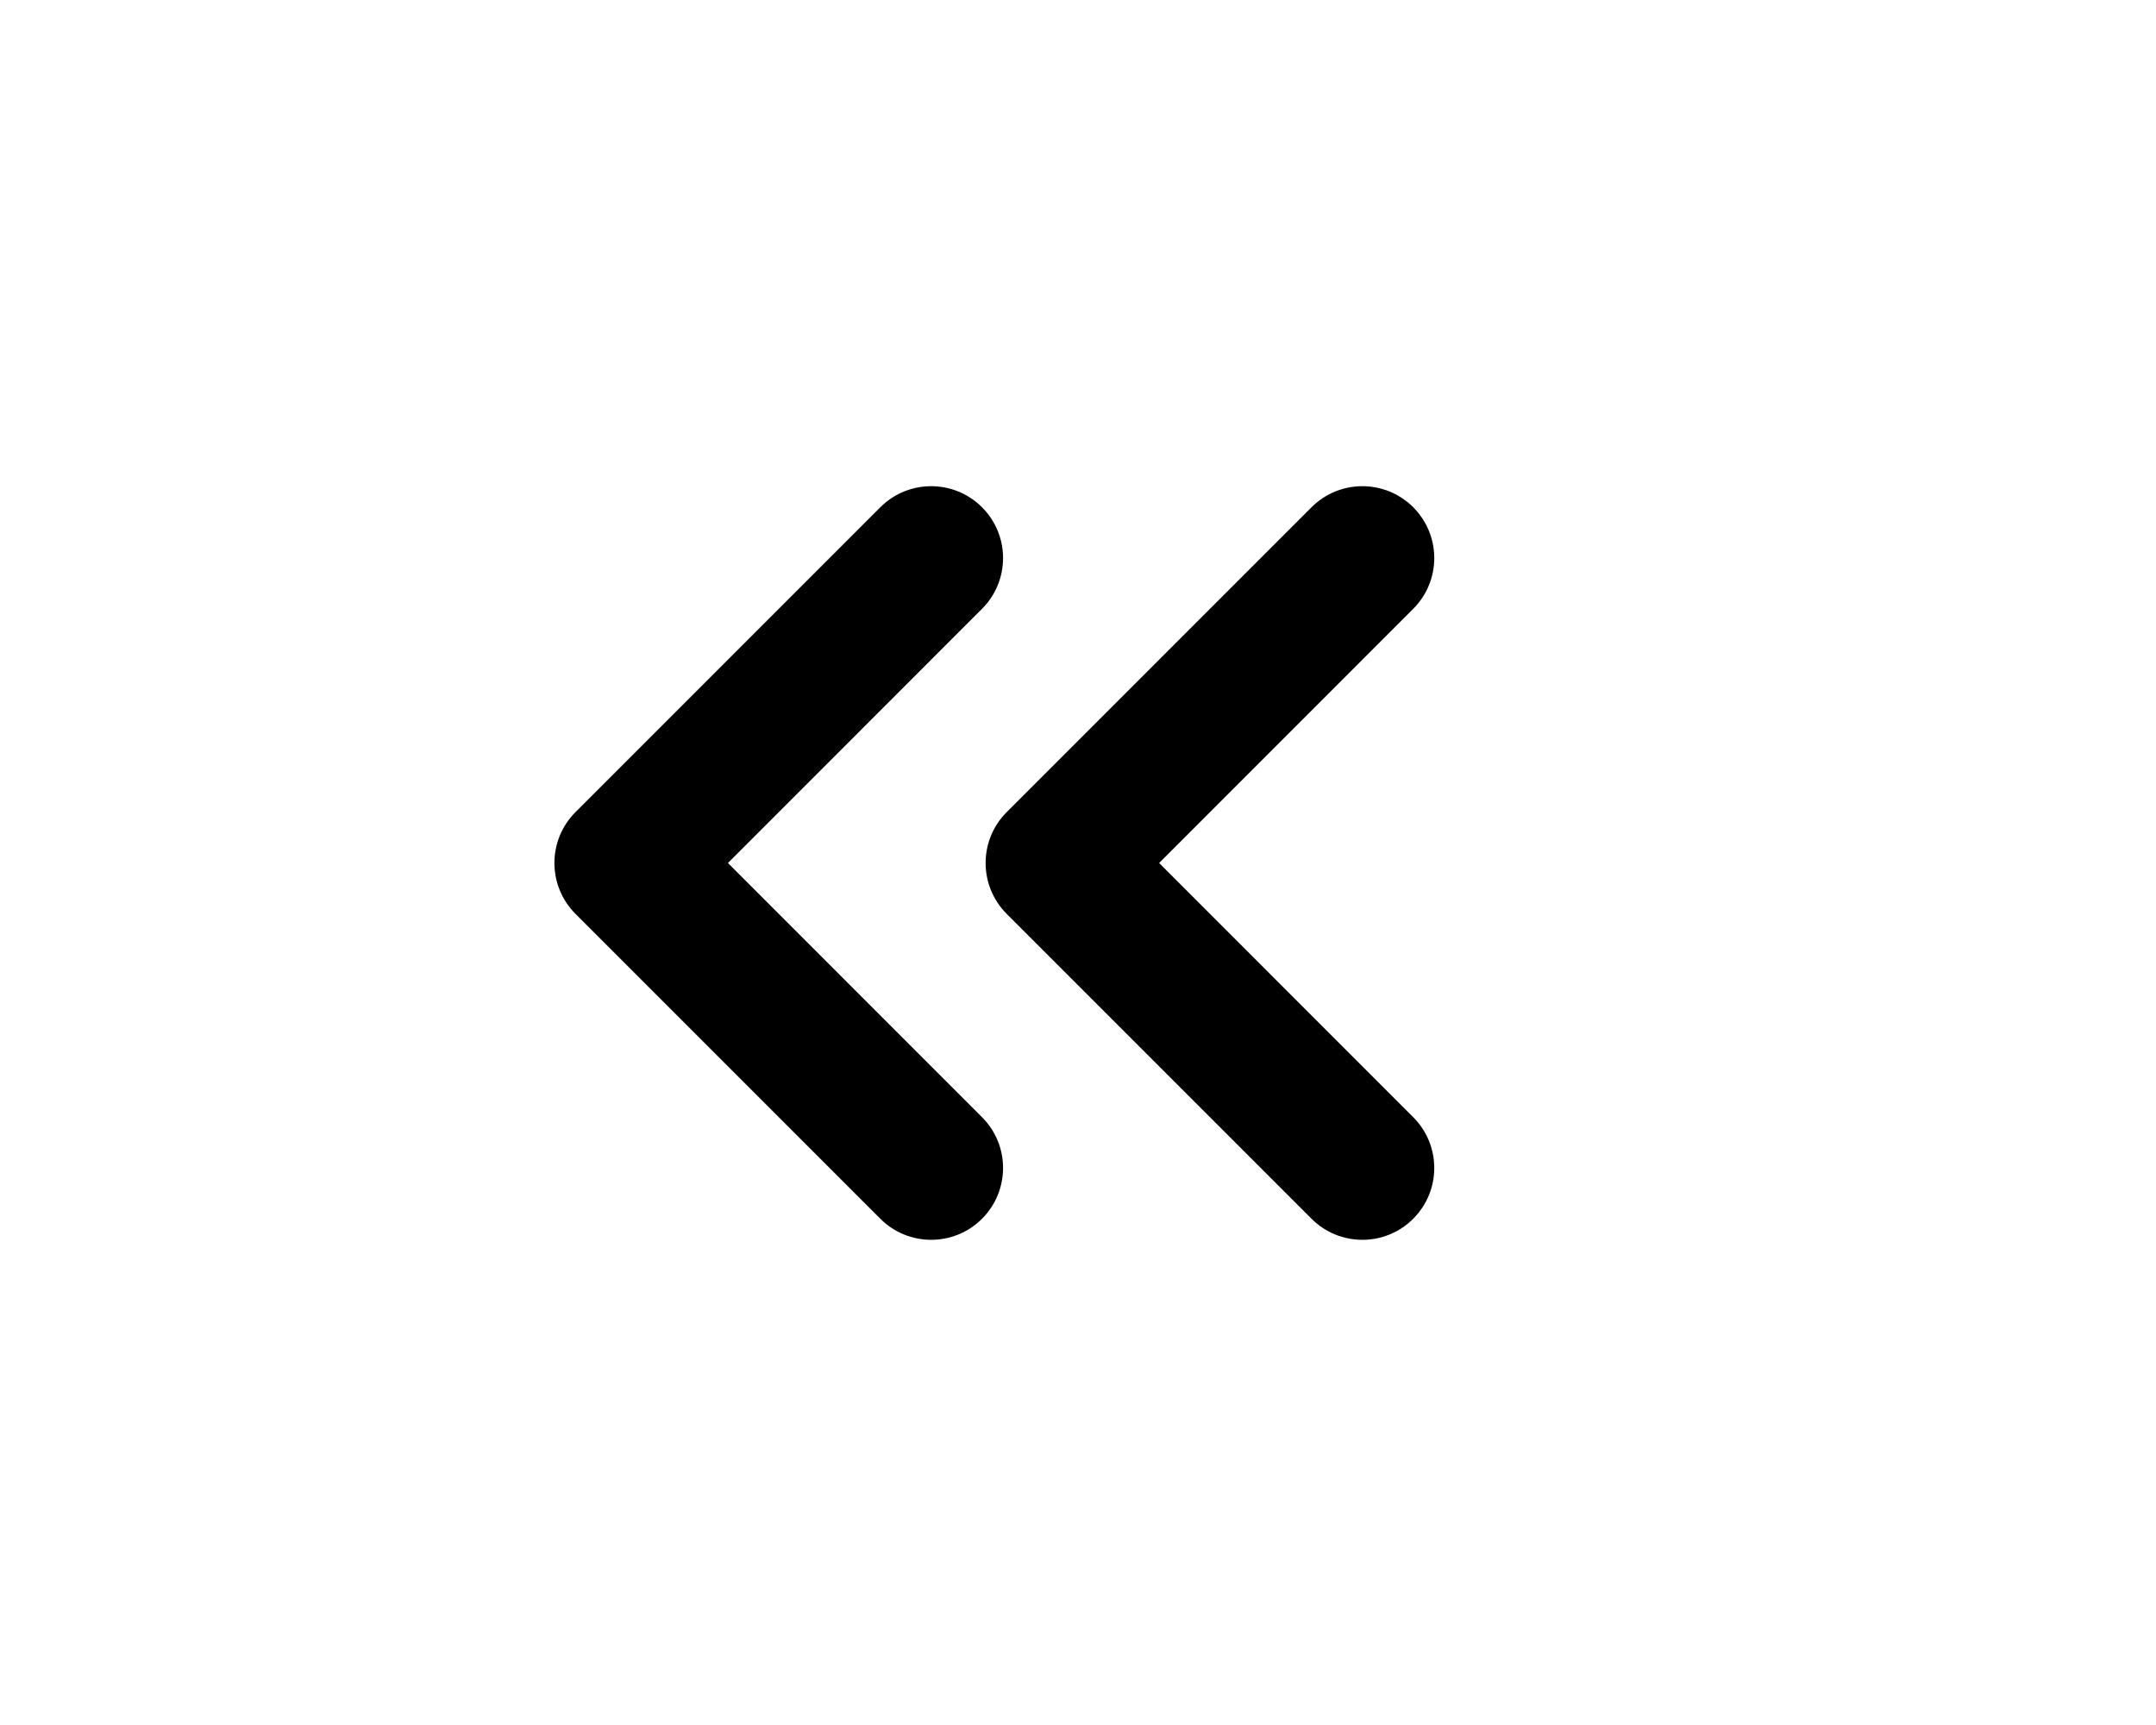
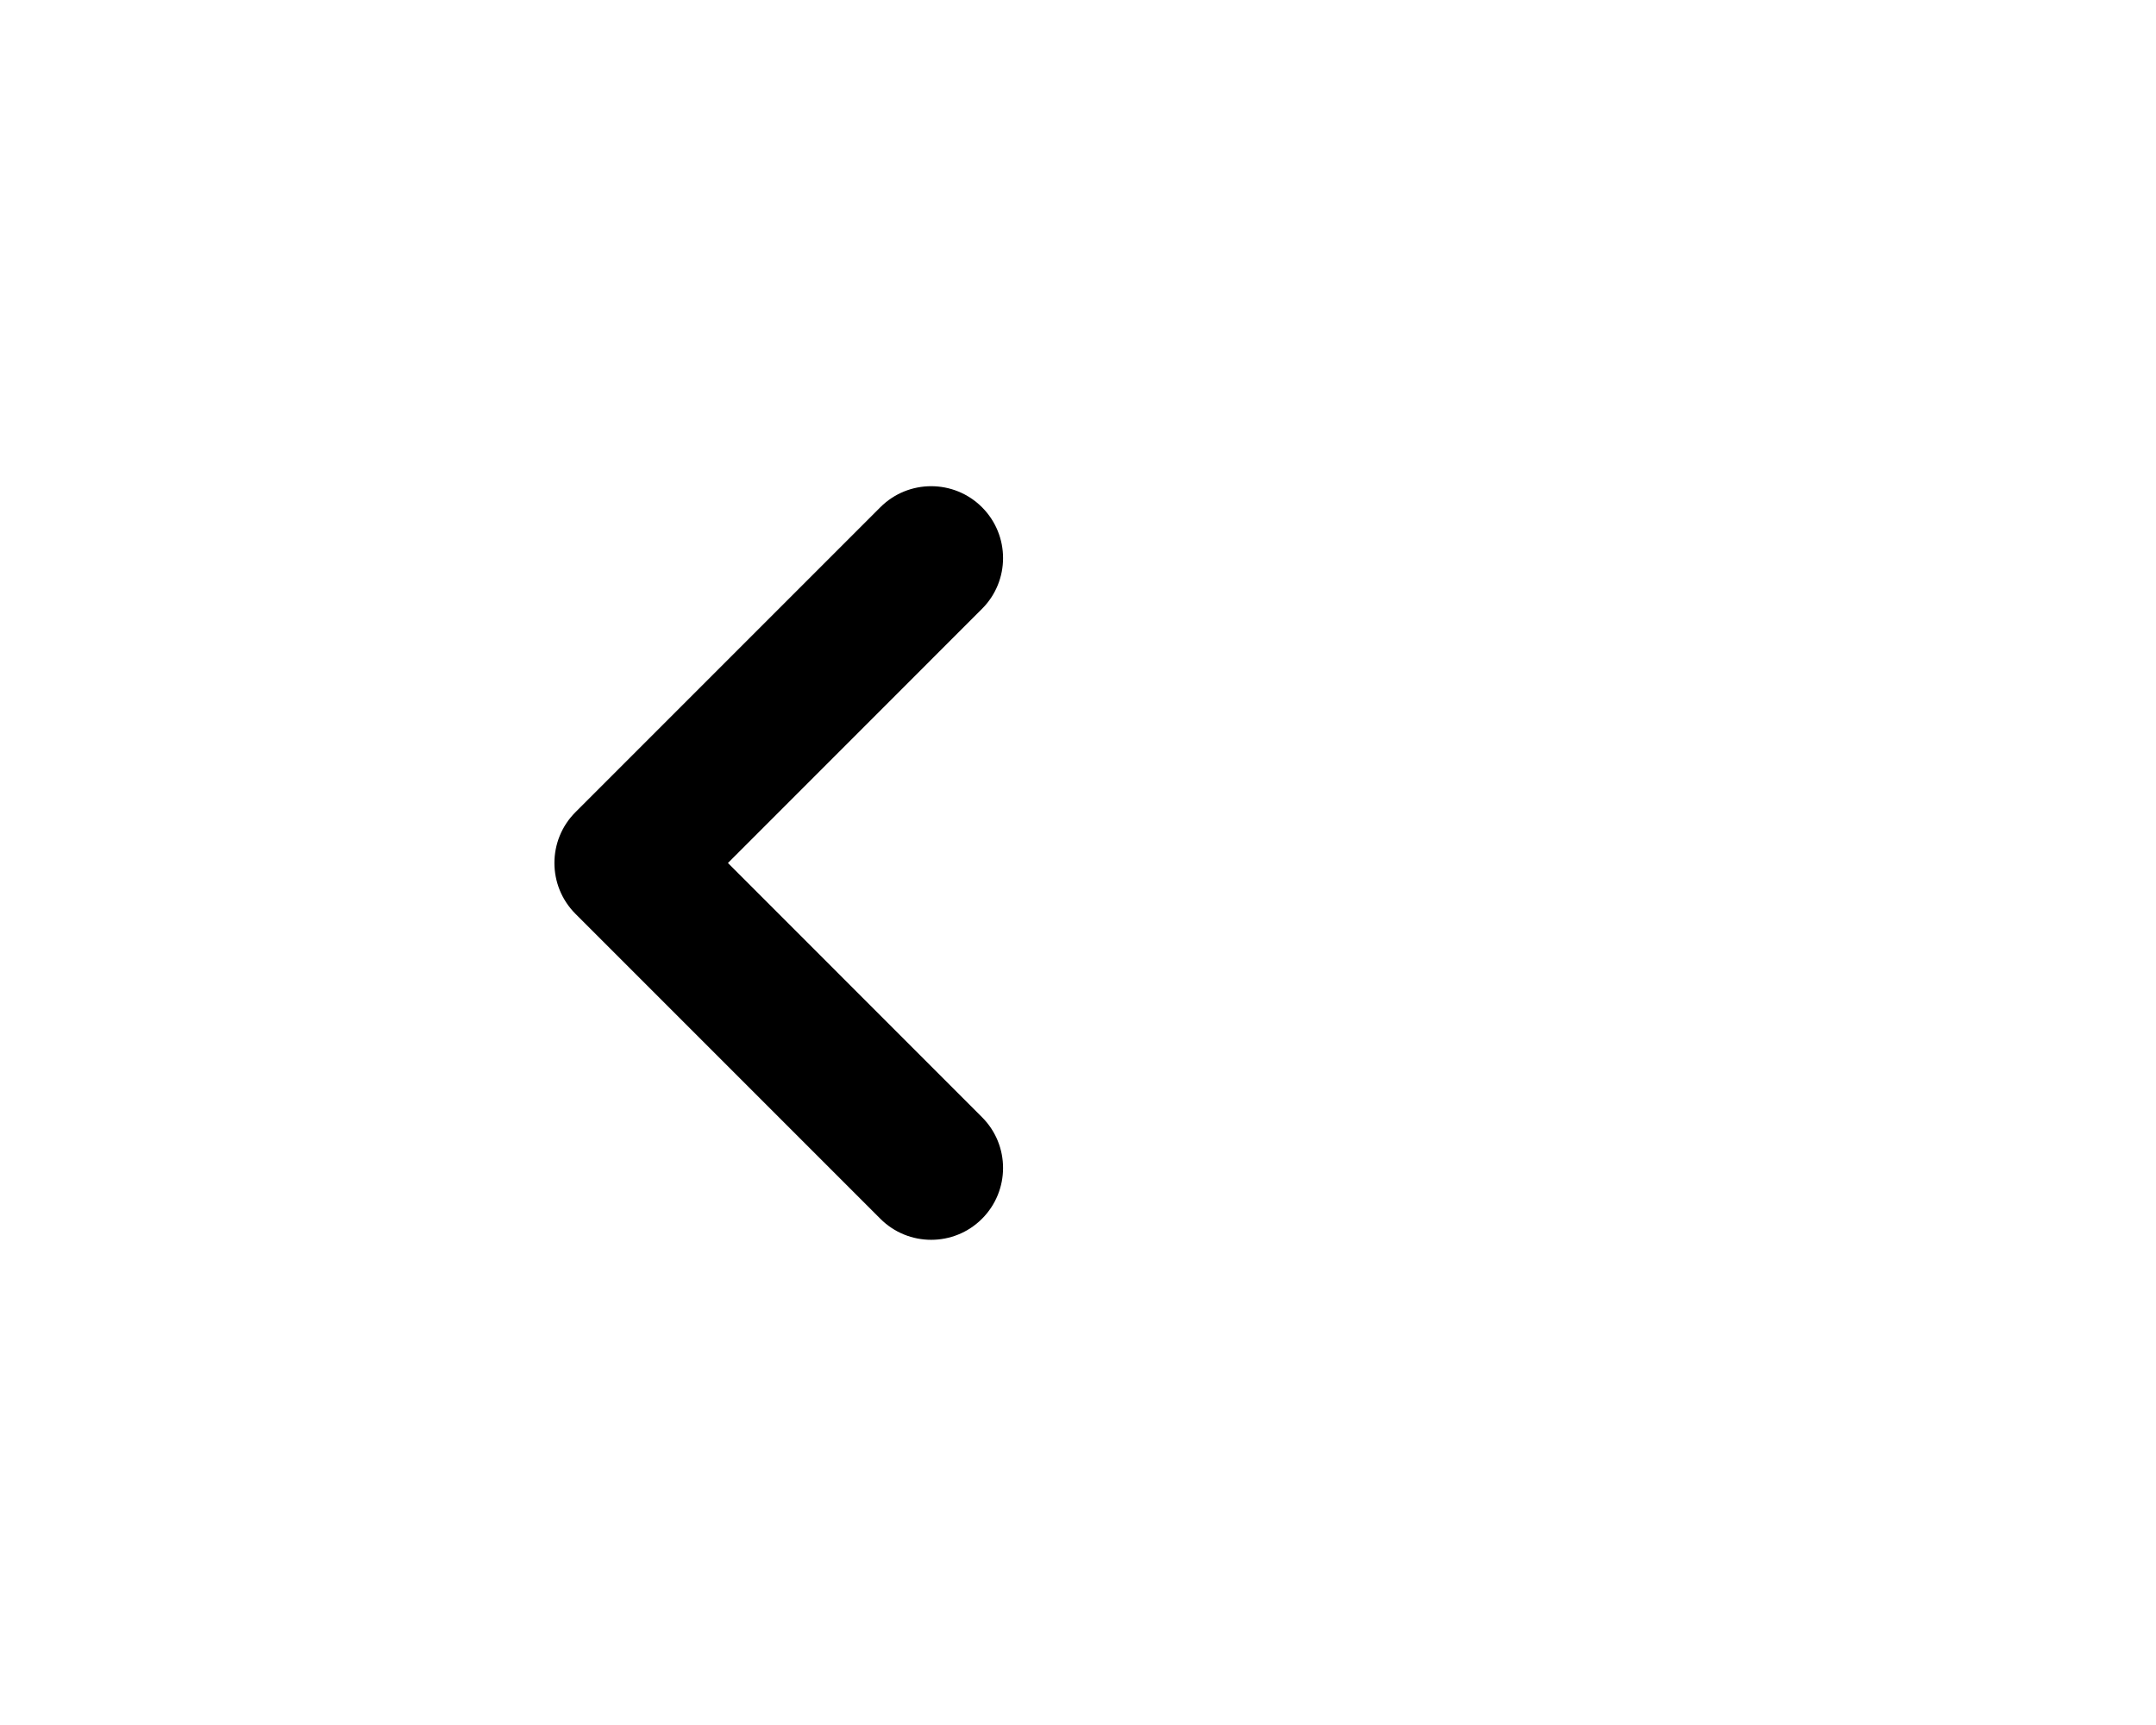
<svg xmlns="http://www.w3.org/2000/svg" width="30" height="24" viewBox="0 0 30 24" fill="none">
-   <path d="M19.664 16.957C20.055 16.566 20.055 15.933 19.664 15.543L16.129 12.007L19.664 8.471C20.055 8.081 20.055 7.448 19.664 7.057C19.274 6.667 18.64 6.667 18.25 7.057L14.007 11.3C13.617 11.69 13.617 12.323 14.007 12.714L18.25 16.957C18.64 17.347 19.274 17.347 19.664 16.957Z" fill="black" />
-   <path d="M13.664 16.957C14.055 16.566 14.055 15.933 13.664 15.543L10.129 12.007L13.664 8.471C14.055 8.081 14.055 7.448 13.664 7.057C13.274 6.667 12.64 6.667 12.25 7.057L8.007 11.3C7.617 11.69 7.617 12.323 8.007 12.714L12.25 16.957C12.64 17.347 13.274 17.347 13.664 16.957Z" fill="black" />
+   <path d="M13.664 16.957C14.055 16.566 14.055 15.933 13.664 15.543L10.129 12.007L13.664 8.471C14.055 8.081 14.055 7.448 13.664 7.057C13.274 6.667 12.64 6.667 12.25 7.057L8.007 11.3C7.617 11.69 7.617 12.323 8.007 12.714L12.25 16.957C12.64 17.347 13.274 17.347 13.664 16.957" fill="black" />
</svg>